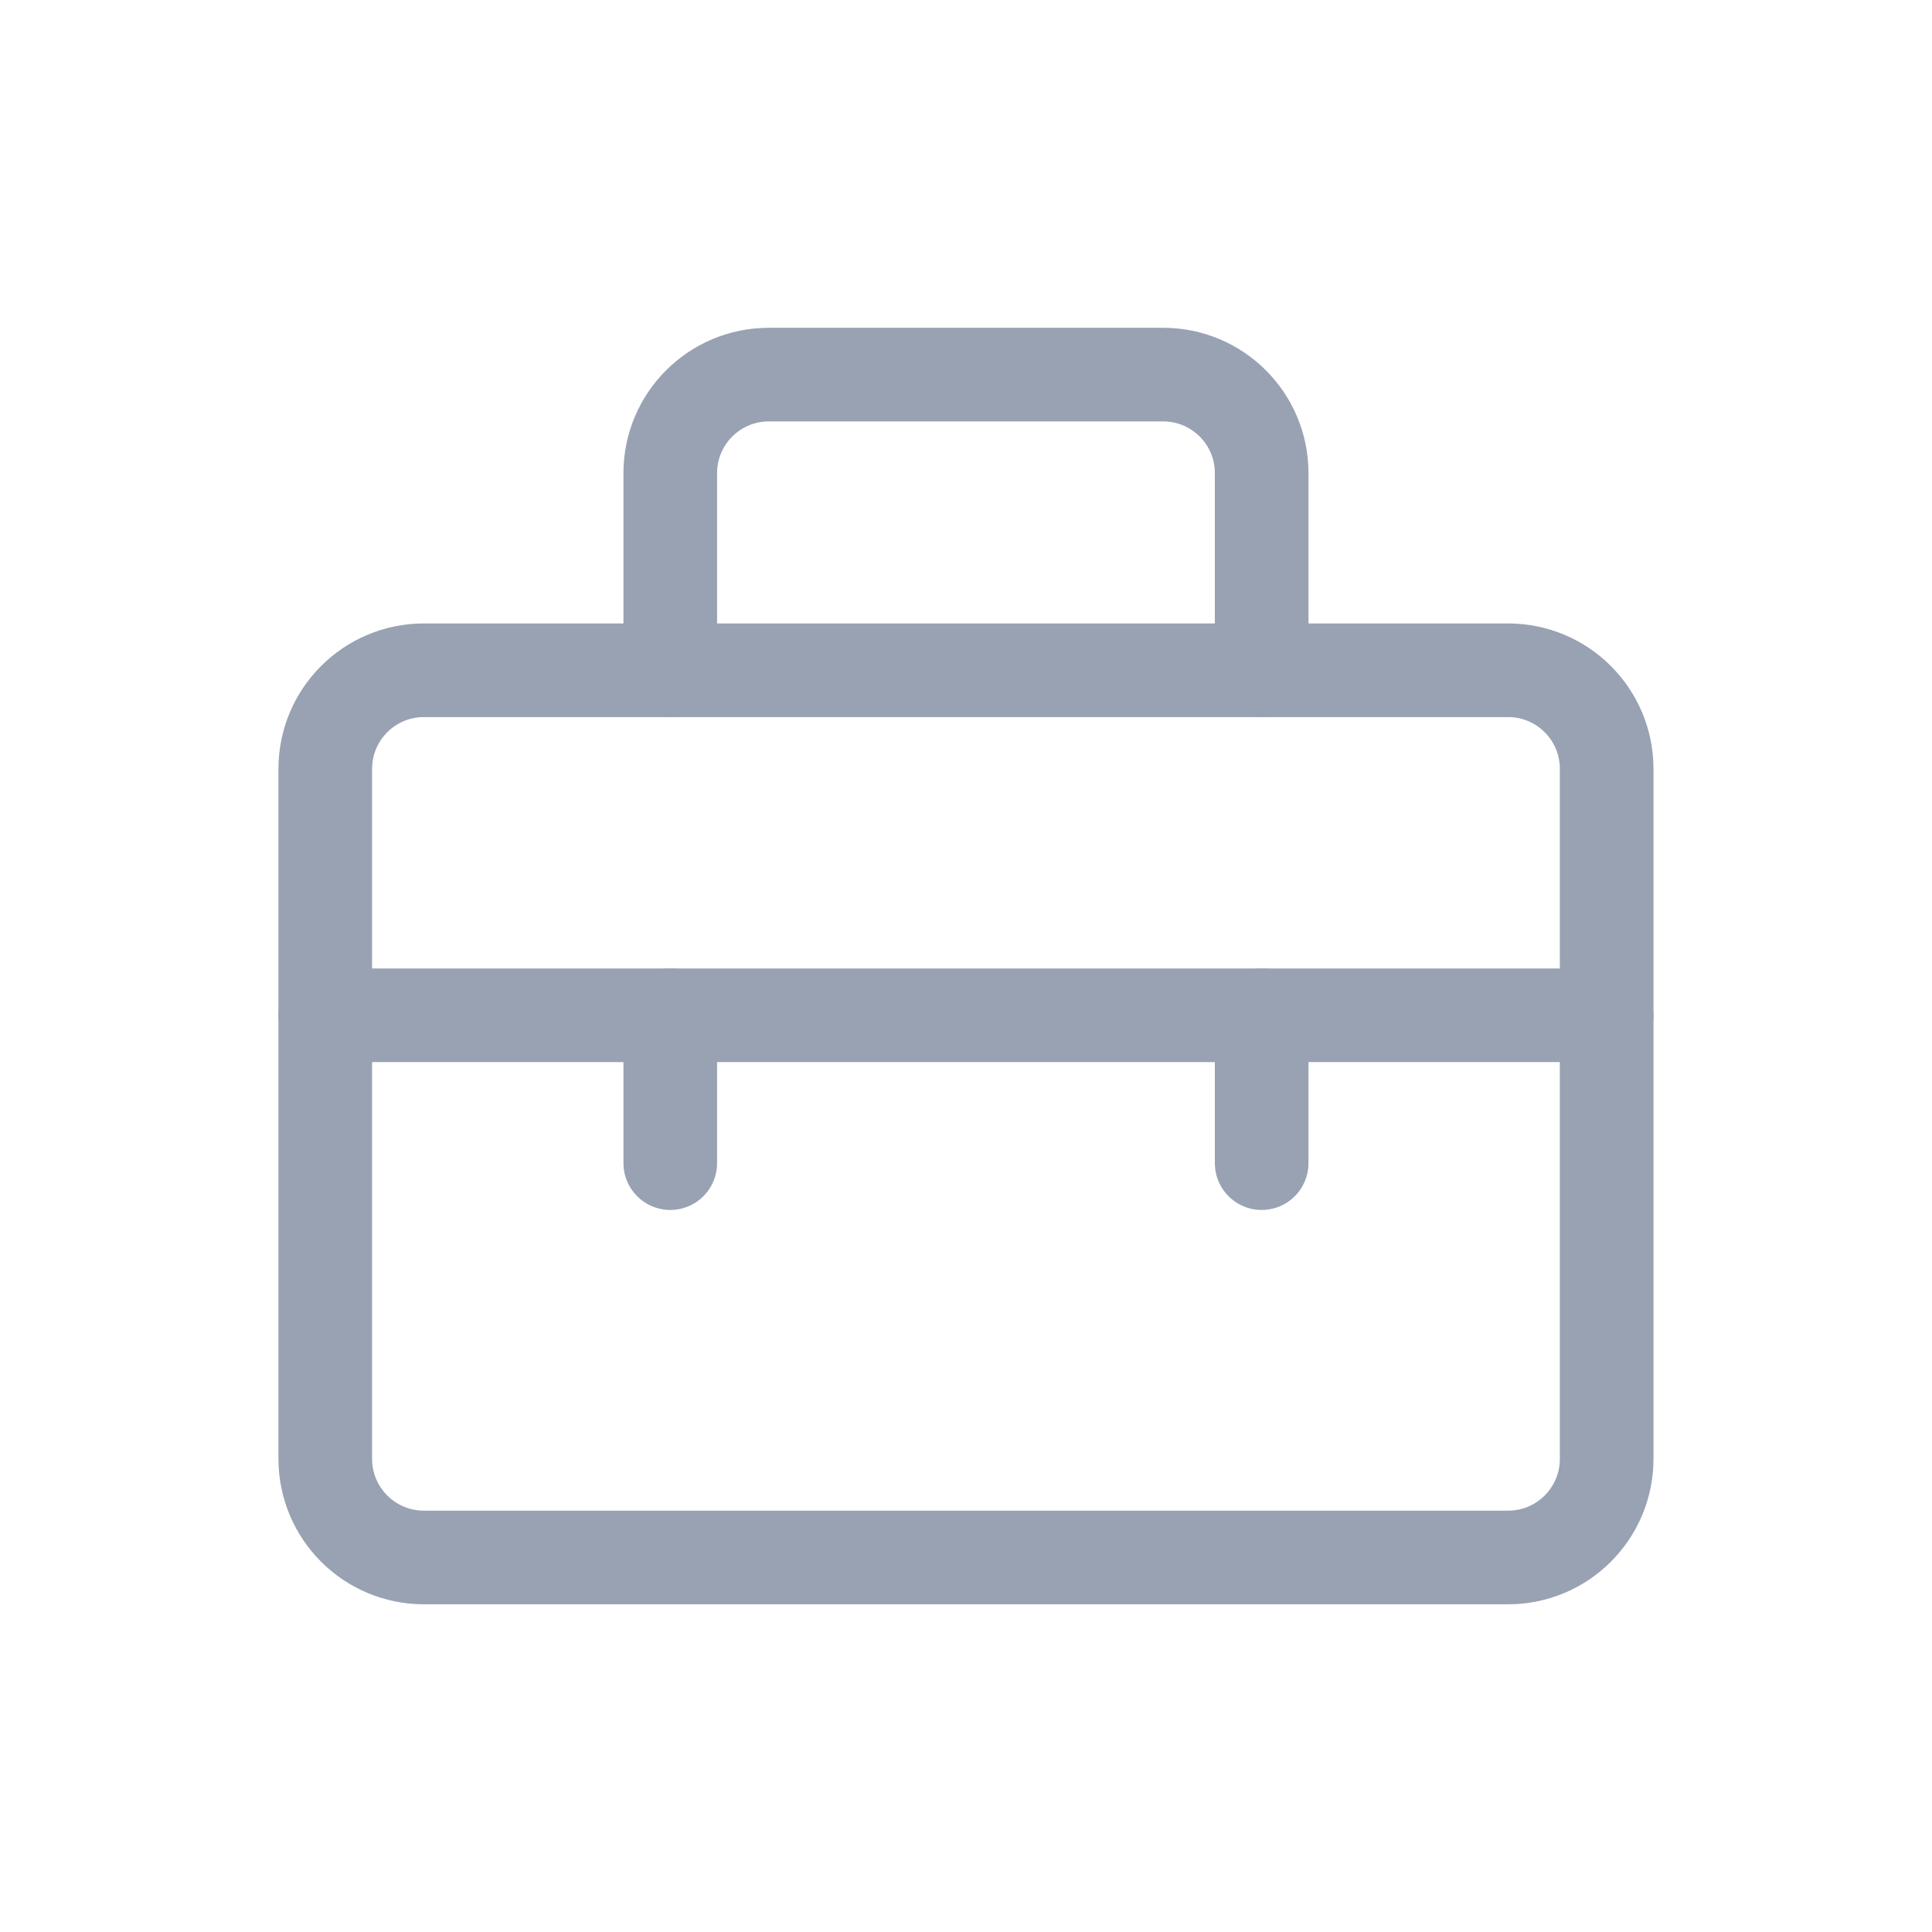
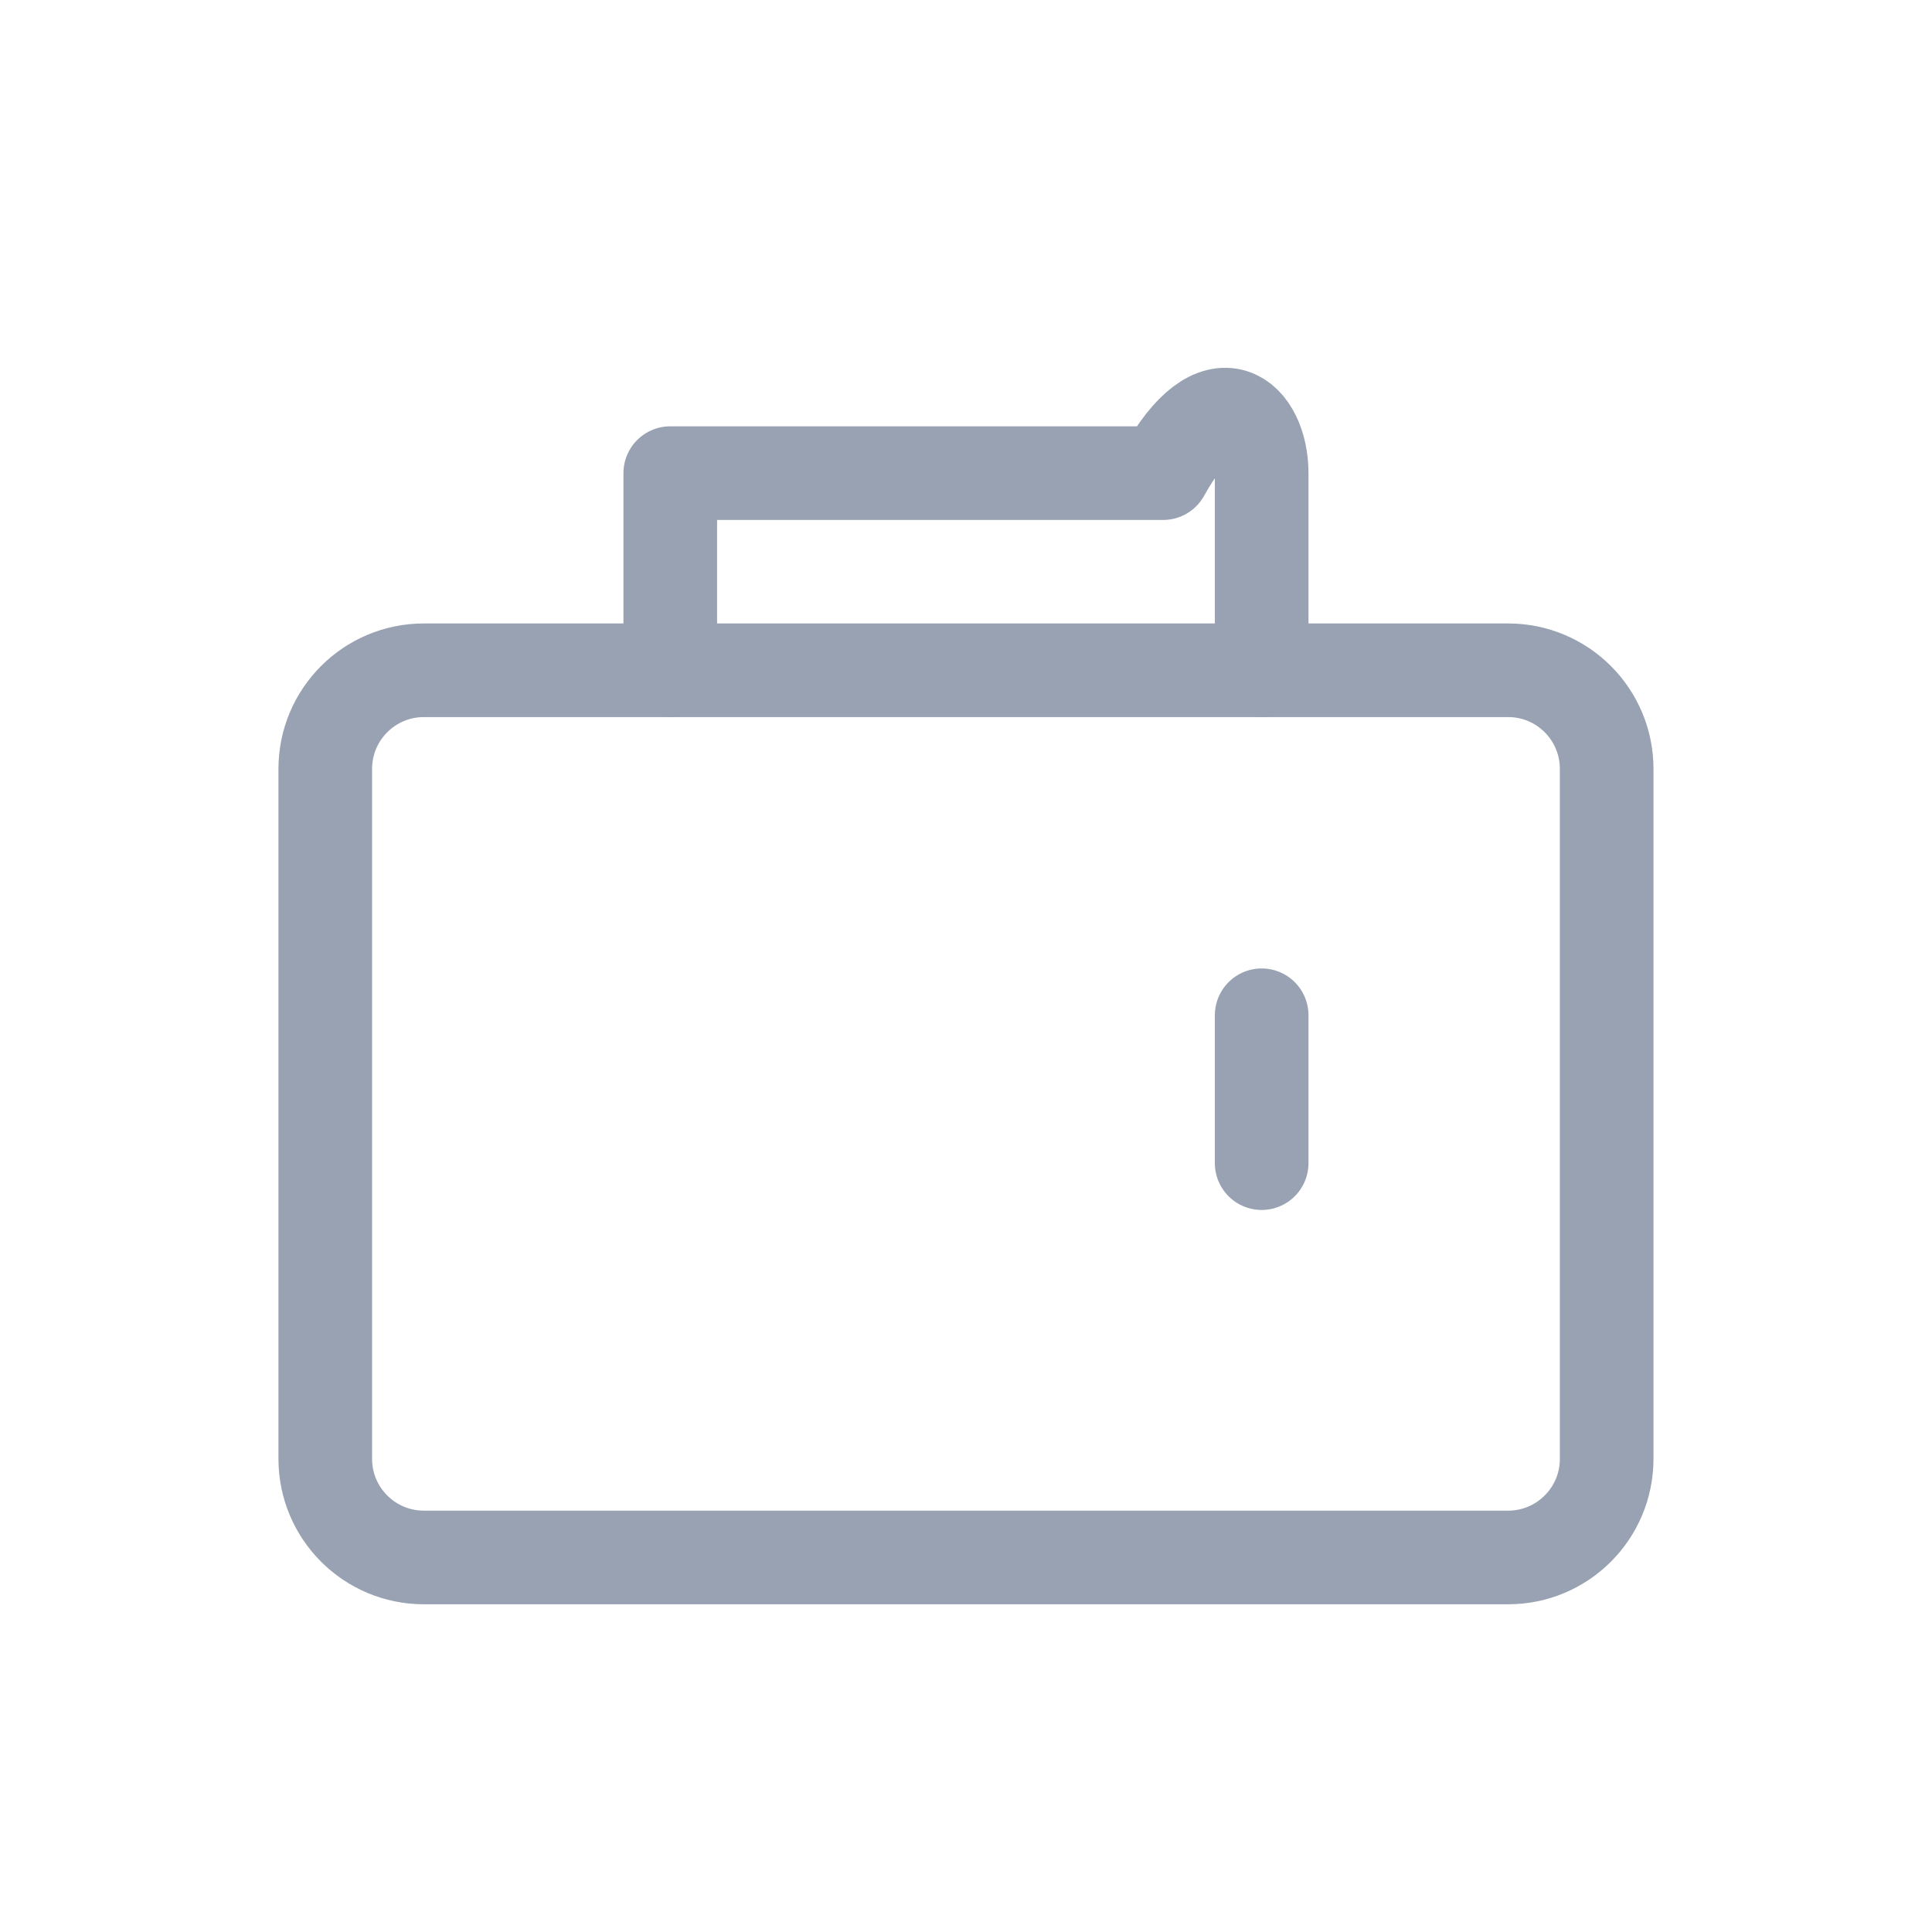
<svg xmlns="http://www.w3.org/2000/svg" width="28" height="28" viewBox="0 0 28 28" fill="none">
  <g clip-path="url(#clip0_229_9768)">
    <path d="M21.857 9.714H6.143C5.354 9.714 4.714 10.354 4.714 11.143V21.143C4.714 21.932 5.354 22.572 6.143 22.572H21.857C22.646 22.572 23.285 21.932 23.285 21.143V11.143C23.285 10.354 22.646 9.714 21.857 9.714Z" stroke="#98A2B3" stroke-width="1.357" stroke-linecap="round" stroke-linejoin="round" />
-     <path d="M4.714 14.714H23.285" stroke="#98A2B3" stroke-width="1.357" stroke-linecap="round" stroke-linejoin="round" />
-     <path d="M9.714 14.714V16.857" stroke="#98A2B3" stroke-width="1.357" stroke-linecap="round" stroke-linejoin="round" />
    <path d="M18.285 14.714V16.857" stroke="#98A2B3" stroke-width="1.357" stroke-linecap="round" stroke-linejoin="round" />
-     <path d="M9.714 9.714V6.857C9.714 6.068 10.354 5.429 11.143 5.429H16.857C17.646 5.429 18.285 6.068 18.285 6.857V9.714" stroke="#98A2B3" stroke-width="1.357" stroke-linecap="round" stroke-linejoin="round" />
+     <path d="M9.714 9.714V6.857H16.857C17.646 5.429 18.285 6.068 18.285 6.857V9.714" stroke="#98A2B3" stroke-width="1.357" stroke-linecap="round" stroke-linejoin="round" />
  </g>
  <defs>
    <clipPath id="clip0_229_9768">
      <rect width="20" height="20" fill="white" transform="translate(4 4)" />
    </clipPath>
  </defs>
</svg>